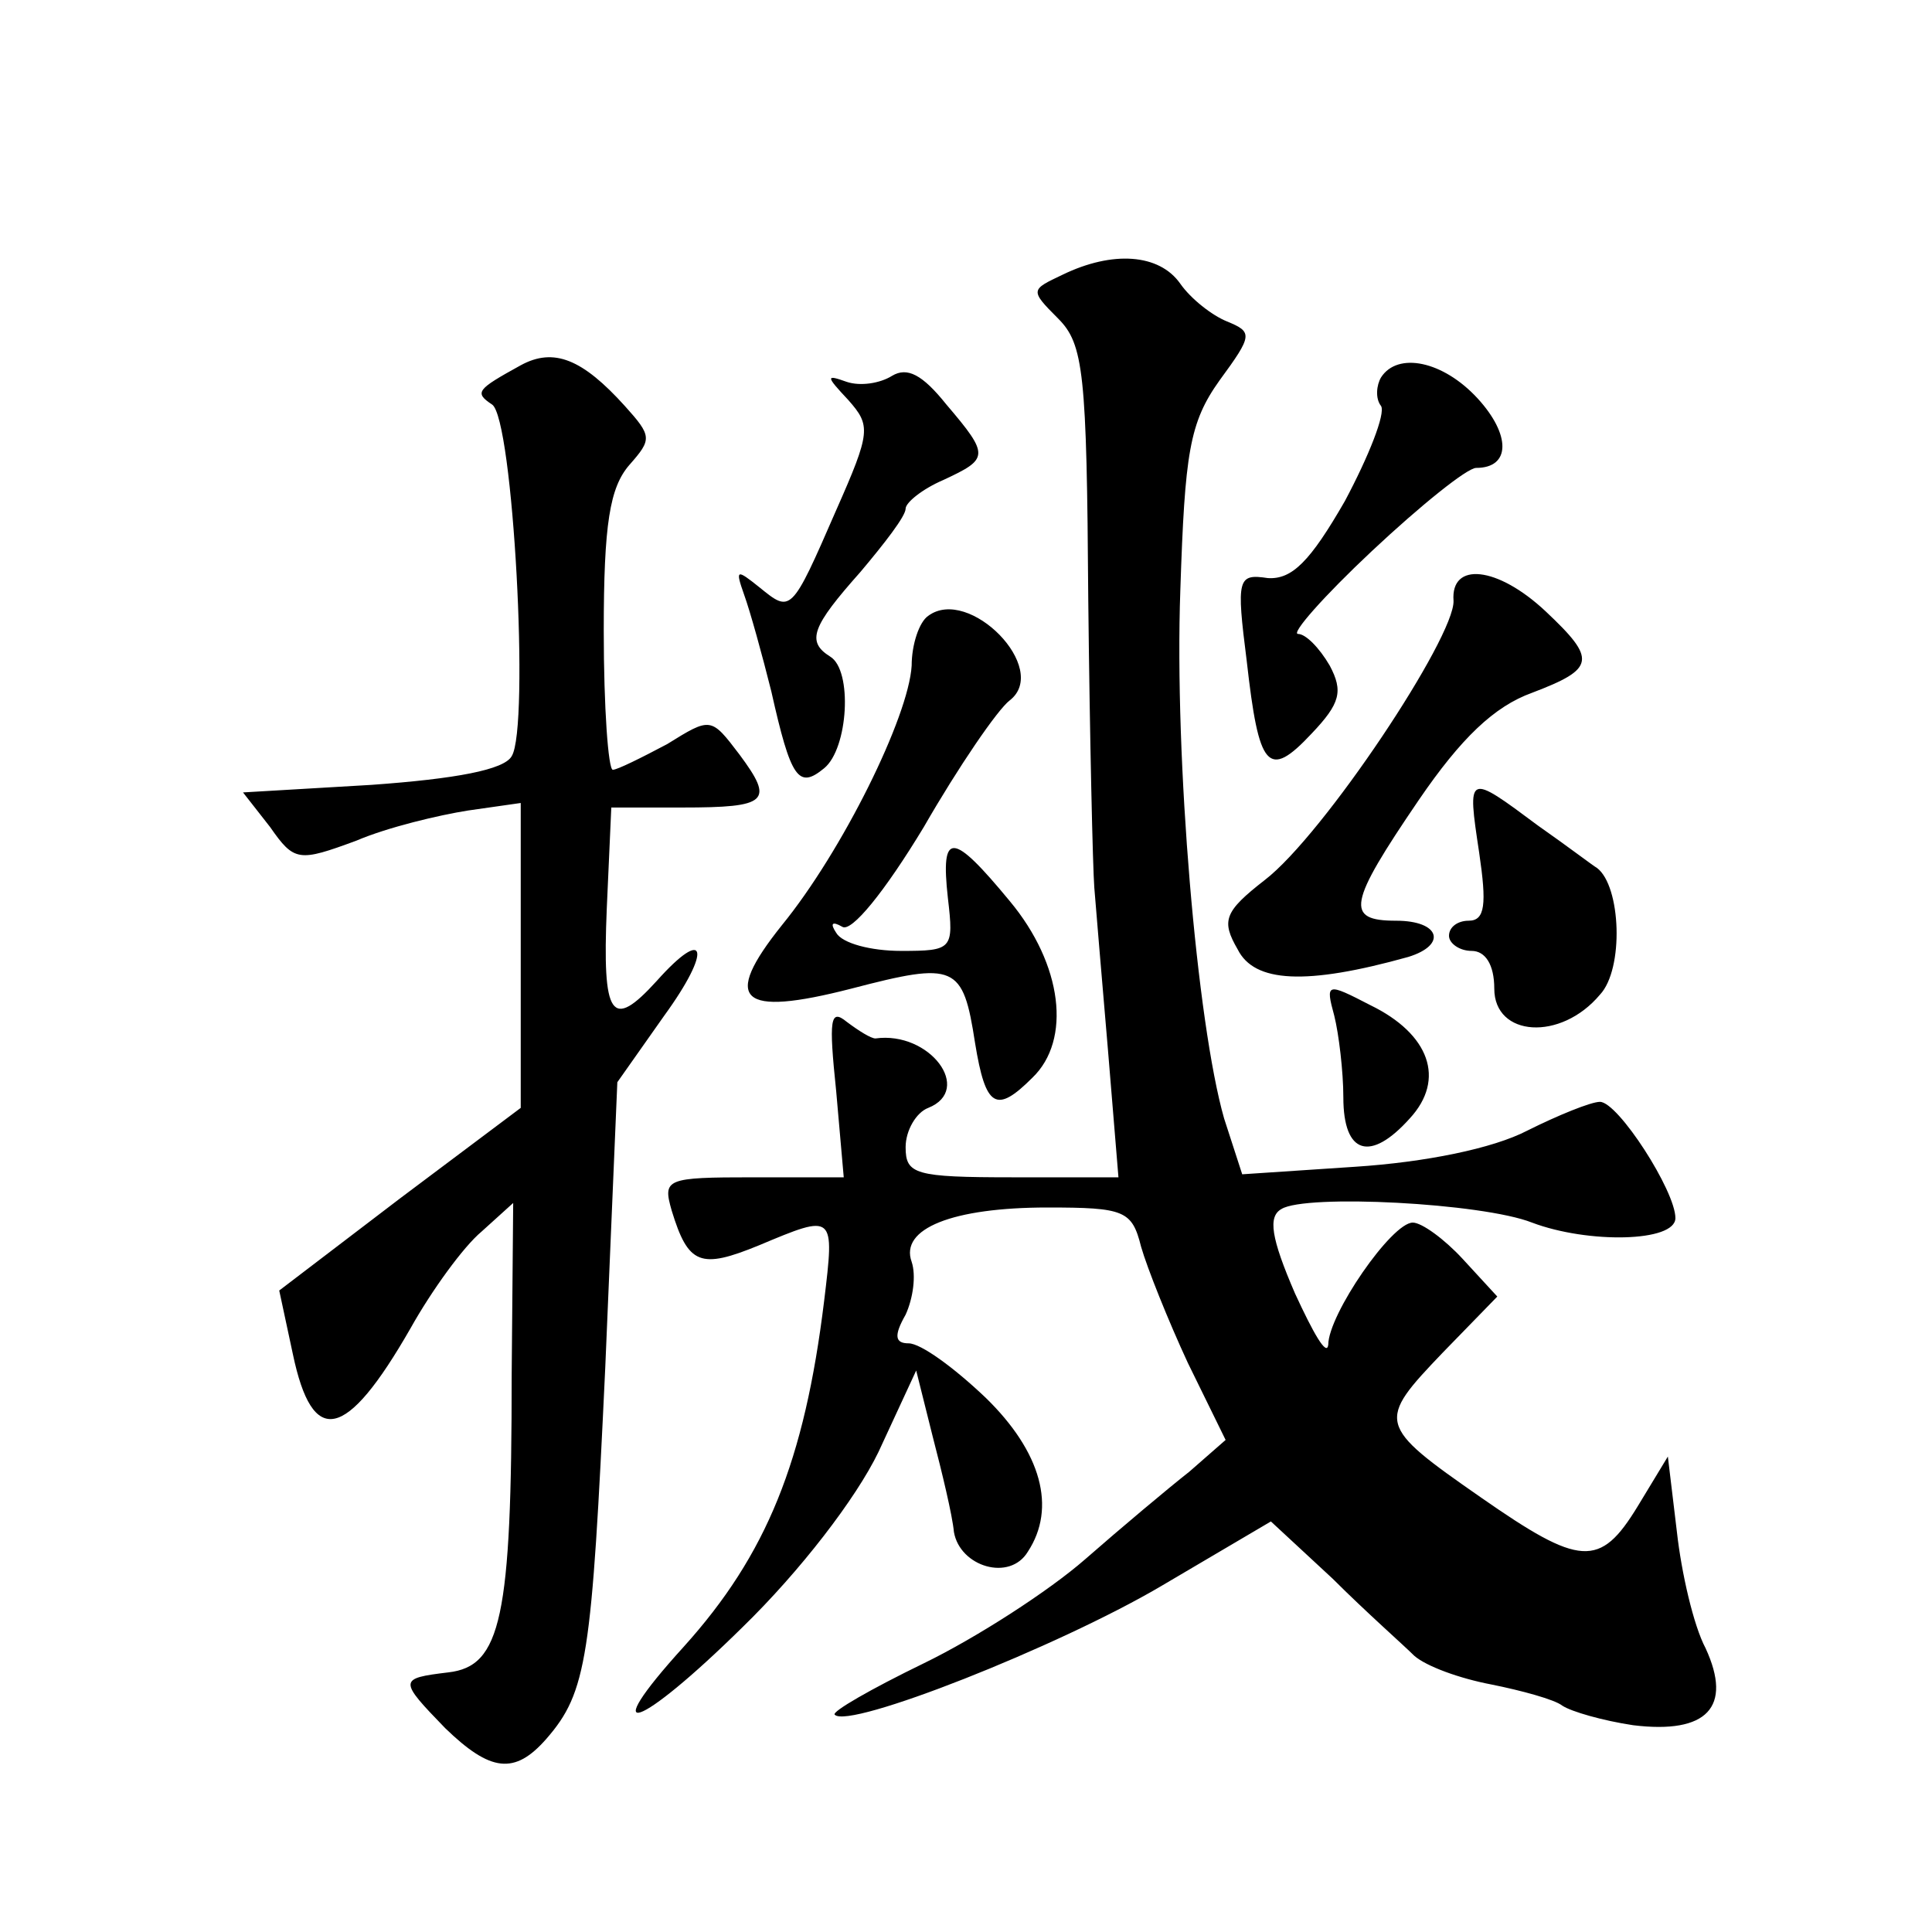
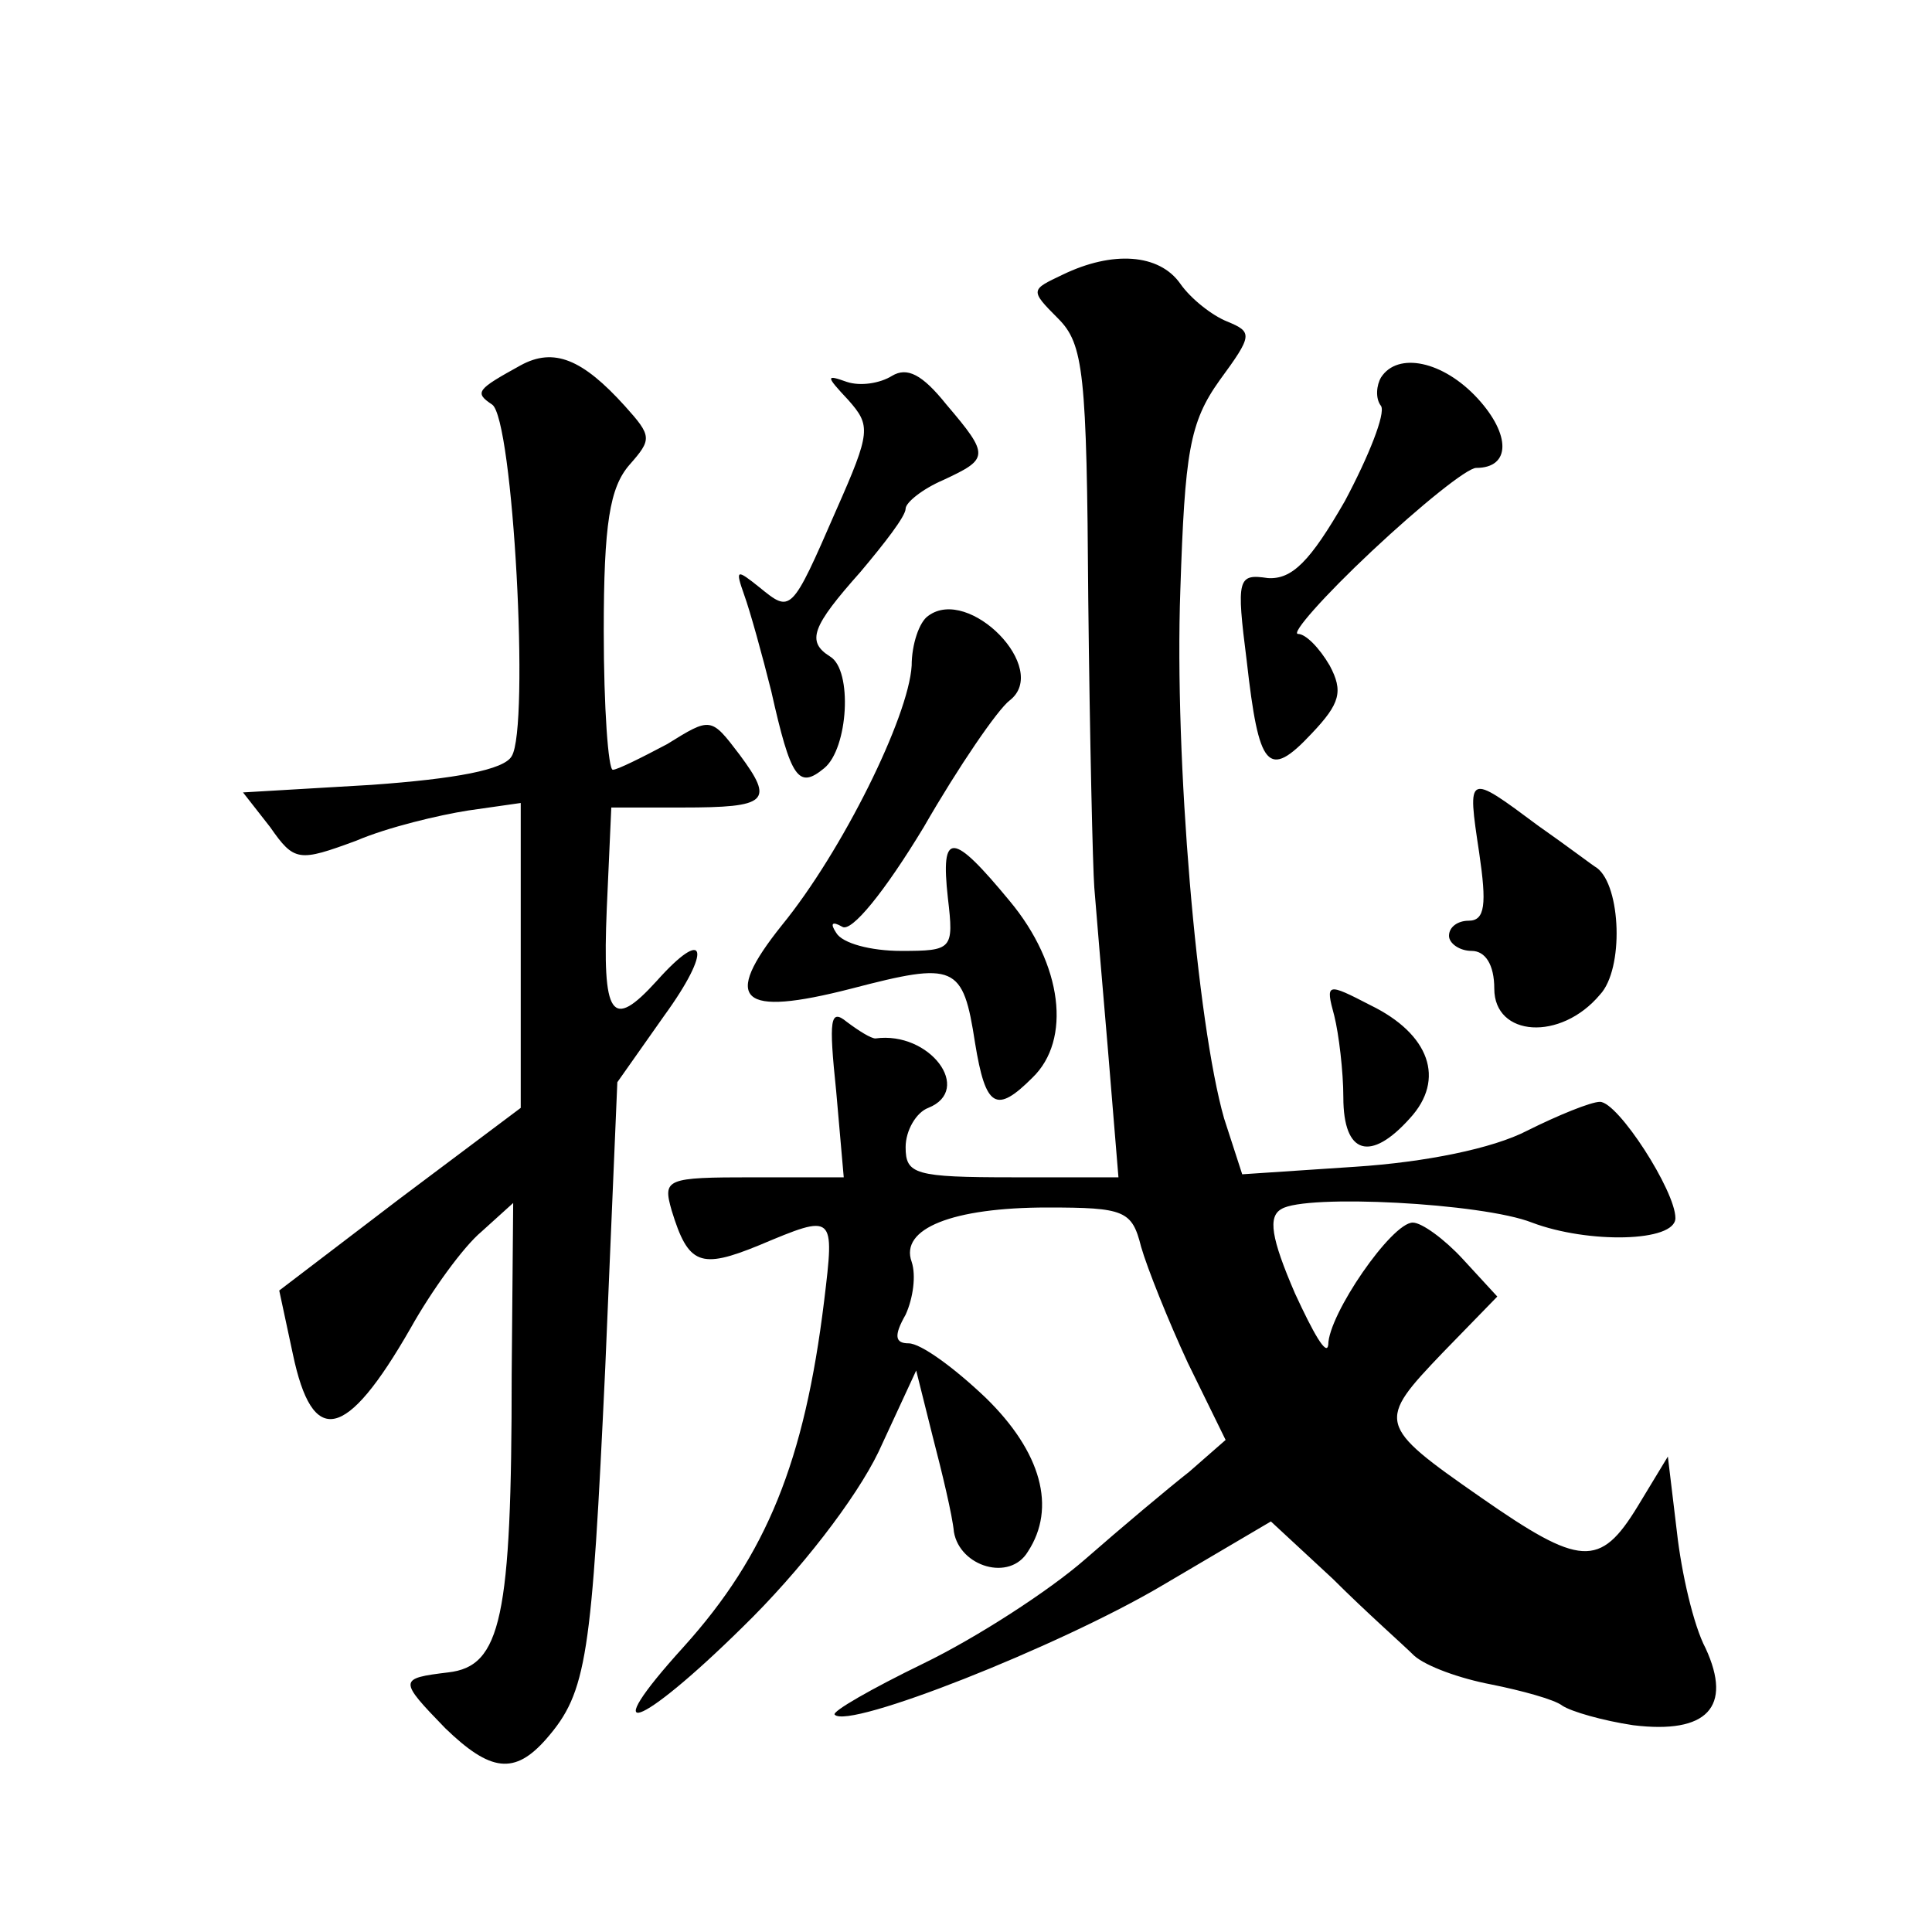
<svg xmlns="http://www.w3.org/2000/svg" version="1.0" width="128pt" height="128pt" viewBox="0 0 128 128" preserveAspectRatio="xMidYMid meet">
  <g transform="translate(0,128) scale(0.1,-0.1)" fill="#0" stroke="none">
-     <path d="M704 1098 c-21 -10 -22 -10 -3 -29 17 -17 19 -36 20 -186 1 -93 3 -178 4 -191 1 -12 5 -61 9 -107 l7 -85 -70 0 c-65 0 -71 2 -71 20 0 11 7 23 15 26 30 12 1 51 -35 46 -3 0 -11 5 -19 11 -11 9 -12 2 -7 -46 l5 -57 -60 0 c-58 0 -60 -1 -54 -22 11 -36 19 -39 58 -23 50 21 50 21 43 -37 -13 -106 -38 -168 -93 -229 -59 -65 -30 -55 39 13 38 37 75 85 90 116 l25 54 11 -44 c6 -23 13 -52 14 -63 4 -23 37 -33 49 -13 19 29 9 66 -28 102 -21 20 -43 36 -51 36 -9 0 -10 5 -2 19 5 11 7 26 4 35 -8 22 27 36 90 36 51 0 56 -2 62 -26 4 -14 18 -49 31 -77 l25 -51 -24 -21 c-14 -11 -45 -37 -69 -58 -24 -21 -72 -52 -107 -69 -35 -17 -61 -32 -59 -34 9 -10 148 45 216 85 l73 43 41 -38 c22 -22 47 -44 54 -51 8 -7 30 -15 51 -19 20 -4 42 -10 47 -14 6 -4 27 -10 47 -13 49 -6 66 12 48 51 -8 15 -16 50 -19 77 l-6 50 -20 -33 c-25 -41 -38 -40 -104 6 -69 48 -69 50 -25 96 l36 37 -23 25 c-12 13 -27 24 -33 24 -14 0 -56 -61 -56 -81 -1 -8 -10 8 -22 34 -16 37 -18 51 -9 56 16 10 133 4 166 -9 37 -14 95 -13 95 3 0 18 -38 77 -50 77 -6 0 -28 -9 -48 -19 -23 -12 -68 -21 -114 -24 l-75 -5 -12 37 c-18 63 -33 238 -29 350 3 91 6 111 26 139 22 30 22 32 5 39 -10 4 -24 15 -31 25 -14 20 -45 22 -78 6z M345 1038 c-29 -16 -31 -18 -19 -26 14 -9 25 -214 13 -233 -5 -9 -37 -15 -93 -19 l-85 -5 18 -23 c16 -23 19 -23 57 -9 21 9 55 17 74 20 l35 5 0 -101 0 -101 -80 -60 -80 -61 9 -42 c13 -62 35 -58 78 17 14 25 35 54 47 64 l21 19 -1 -114 c0 -161 -7 -193 -42 -197 -33 -4 -33 -5 -2 -37 30 -29 46 -31 67 -7 27 31 30 54 39 246 l8 189 31 44 c32 44 28 60 -5 23 -30 -33 -36 -24 -33 48 l3 67 47 0 c57 0 61 4 38 35 -19 25 -19 25 -48 7 -17 -9 -33 -17 -36 -17 -3 0 -6 41 -6 92 0 71 4 95 17 110 15 17 15 19 -3 39 -28 31 -47 39 -69 27z M591 1031 c-8 -5 -21 -7 -30 -4 -14 5 -14 4 1 -12 15 -17 15 -21 -8 -73 -30 -69 -30 -68 -51 -51 -15 12 -16 12 -10 -5 4 -11 12 -40 18 -64 13 -58 18 -65 35 -51 16 13 19 65 4 74 -16 10 -12 20 20 56 16 19 30 37 30 42 0 4 11 13 25 19 30 14 31 16 2 50 -16 20 -26 25 -36 19z M915 1030 c-3 -5 -4 -14 0 -19 3 -5 -8 -33 -24 -63 -23 -40 -35 -52 -51 -51 -20 3 -21 0 -14 -55 8 -71 14 -79 43 -48 19 20 21 28 12 45 -7 12 -16 21 -21 21 -5 0 17 25 49 55 32 30 63 55 69 55 23 0 23 22 1 46 -23 25 -53 31 -64 14z M963 882 c1 -24 -86 -155 -125 -185 -27 -21 -29 -27 -18 -46 11 -22 45 -24 113 -5 26 8 21 24 -8 24 -34 0 -32 11 15 80 28 41 50 62 75 71 42 16 43 22 9 54 -32 30 -63 33 -61 7z M615 872 c-6 -4 -11 -19 -11 -33 -2 -34 -46 -123 -86 -172 -40 -50 -28 -61 46 -42 69 18 74 16 82 -36 7 -43 14 -47 38 -23 26 25 20 75 -15 117 -38 46 -46 47 -41 2 4 -34 3 -35 -31 -35 -20 0 -39 5 -43 12 -4 6 -3 8 4 4 6 -4 28 23 54 66 23 40 49 78 57 84 27 21 -27 76 -54 56z M980 715 c5 -34 4 -45 -7 -45 -7 0 -13 -4 -13 -10 0 -5 7 -10 15 -10 9 0 15 -9 15 -25 0 -32 44 -35 70 -4 16 17 14 72 -2 84 -2 1 -19 14 -39 28 -47 35 -47 35 -39 -18z M884 607 c3 -12 6 -37 6 -54 0 -38 18 -43 44 -14 24 26 13 56 -26 75 -29 15 -30 15 -24 -7z" />
+     <path d="M704 1098 c-21 -10 -22 -10 -3 -29 17 -17 19 -36 20 -186 1 -93 3 -178 4 -191 1 -12 5 -61 9 -107 l7 -85 -70 0 c-65 0 -71 2 -71 20 0 11 7 23 15 26 30 12 1 51 -35 46 -3 0 -11 5 -19 11 -11 9 -12 2 -7 -46 l5 -57 -60 0 c-58 0 -60 -1 -54 -22 11 -36 19 -39 58 -23 50 21 50 21 43 -37 -13 -106 -38 -168 -93 -229 -59 -65 -30 -55 39 13 38 37 75 85 90 116 l25 54 11 -44 c6 -23 13 -52 14 -63 4 -23 37 -33 49 -13 19 29 9 66 -28 102 -21 20 -43 36 -51 36 -9 0 -10 5 -2 19 5 11 7 26 4 35 -8 22 27 36 90 36 51 0 56 -2 62 -26 4 -14 18 -49 31 -77 l25 -51 -24 -21 c-14 -11 -45 -37 -69 -58 -24 -21 -72 -52 -107 -69 -35 -17 -61 -32 -59 -34 9 -10 148 45 216 85 l73 43 41 -38 c22 -22 47 -44 54 -51 8 -7 30 -15 51 -19 20 -4 42 -10 47 -14 6 -4 27 -10 47 -13 49 -6 66 12 48 51 -8 15 -16 50 -19 77 l-6 50 -20 -33 c-25 -41 -38 -40 -104 6 -69 48 -69 50 -25 96 l36 37 -23 25 c-12 13 -27 24 -33 24 -14 0 -56 -61 -56 -81 -1 -8 -10 8 -22 34 -16 37 -18 51 -9 56 16 10 133 4 166 -9 37 -14 95 -13 95 3 0 18 -38 77 -50 77 -6 0 -28 -9 -48 -19 -23 -12 -68 -21 -114 -24 l-75 -5 -12 37 c-18 63 -33 238 -29 350 3 91 6 111 26 139 22 30 22 32 5 39 -10 4 -24 15 -31 25 -14 20 -45 22 -78 6z M345 1038 c-29 -16 -31 -18 -19 -26 14 -9 25 -214 13 -233 -5 -9 -37 -15 -93 -19 l-85 -5 18 -23 c16 -23 19 -23 57 -9 21 9 55 17 74 20 l35 5 0 -101 0 -101 -80 -60 -80 -61 9 -42 c13 -62 35 -58 78 17 14 25 35 54 47 64 l21 19 -1 -114 c0 -161 -7 -193 -42 -197 -33 -4 -33 -5 -2 -37 30 -29 46 -31 67 -7 27 31 30 54 39 246 l8 189 31 44 c32 44 28 60 -5 23 -30 -33 -36 -24 -33 48 l3 67 47 0 c57 0 61 4 38 35 -19 25 -19 25 -48 7 -17 -9 -33 -17 -36 -17 -3 0 -6 41 -6 92 0 71 4 95 17 110 15 17 15 19 -3 39 -28 31 -47 39 -69 27z M591 1031 c-8 -5 -21 -7 -30 -4 -14 5 -14 4 1 -12 15 -17 15 -21 -8 -73 -30 -69 -30 -68 -51 -51 -15 12 -16 12 -10 -5 4 -11 12 -40 18 -64 13 -58 18 -65 35 -51 16 13 19 65 4 74 -16 10 -12 20 20 56 16 19 30 37 30 42 0 4 11 13 25 19 30 14 31 16 2 50 -16 20 -26 25 -36 19z M915 1030 c-3 -5 -4 -14 0 -19 3 -5 -8 -33 -24 -63 -23 -40 -35 -52 -51 -51 -20 3 -21 0 -14 -55 8 -71 14 -79 43 -48 19 20 21 28 12 45 -7 12 -16 21 -21 21 -5 0 17 25 49 55 32 30 63 55 69 55 23 0 23 22 1 46 -23 25 -53 31 -64 14z M963 882 z M615 872 c-6 -4 -11 -19 -11 -33 -2 -34 -46 -123 -86 -172 -40 -50 -28 -61 46 -42 69 18 74 16 82 -36 7 -43 14 -47 38 -23 26 25 20 75 -15 117 -38 46 -46 47 -41 2 4 -34 3 -35 -31 -35 -20 0 -39 5 -43 12 -4 6 -3 8 4 4 6 -4 28 23 54 66 23 40 49 78 57 84 27 21 -27 76 -54 56z M980 715 c5 -34 4 -45 -7 -45 -7 0 -13 -4 -13 -10 0 -5 7 -10 15 -10 9 0 15 -9 15 -25 0 -32 44 -35 70 -4 16 17 14 72 -2 84 -2 1 -19 14 -39 28 -47 35 -47 35 -39 -18z M884 607 c3 -12 6 -37 6 -54 0 -38 18 -43 44 -14 24 26 13 56 -26 75 -29 15 -30 15 -24 -7z" />
  </g>
</svg>